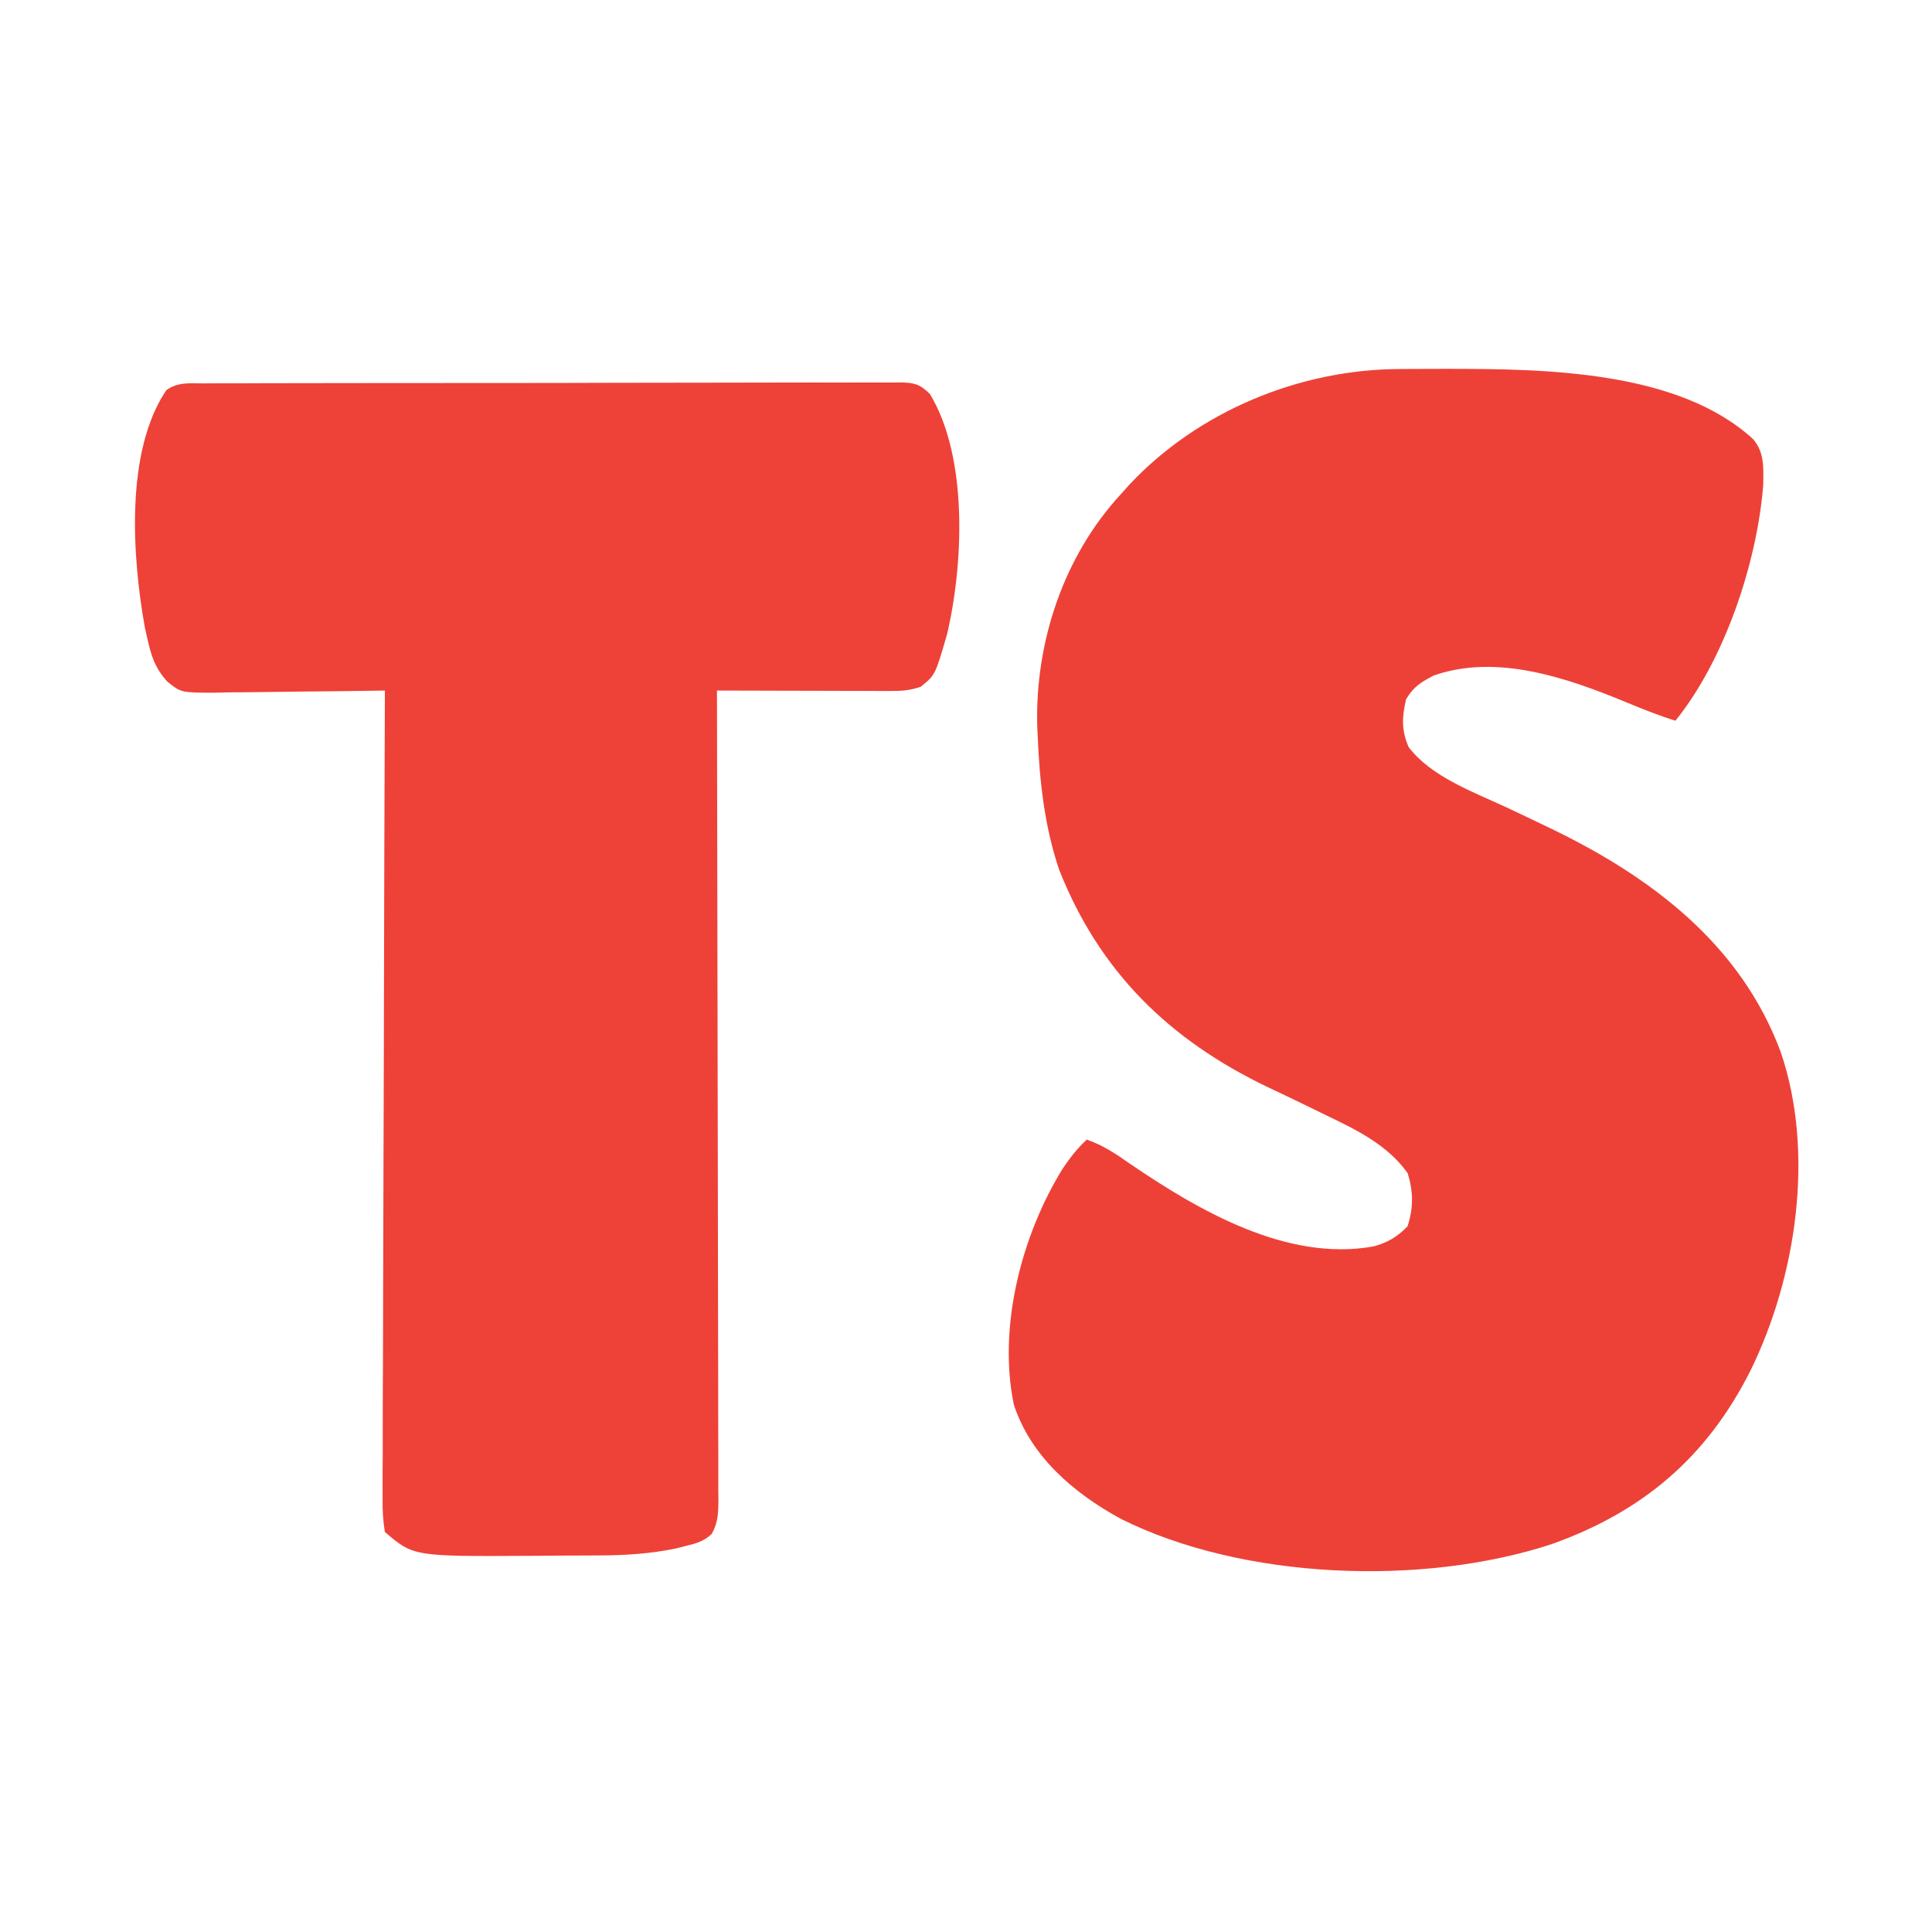
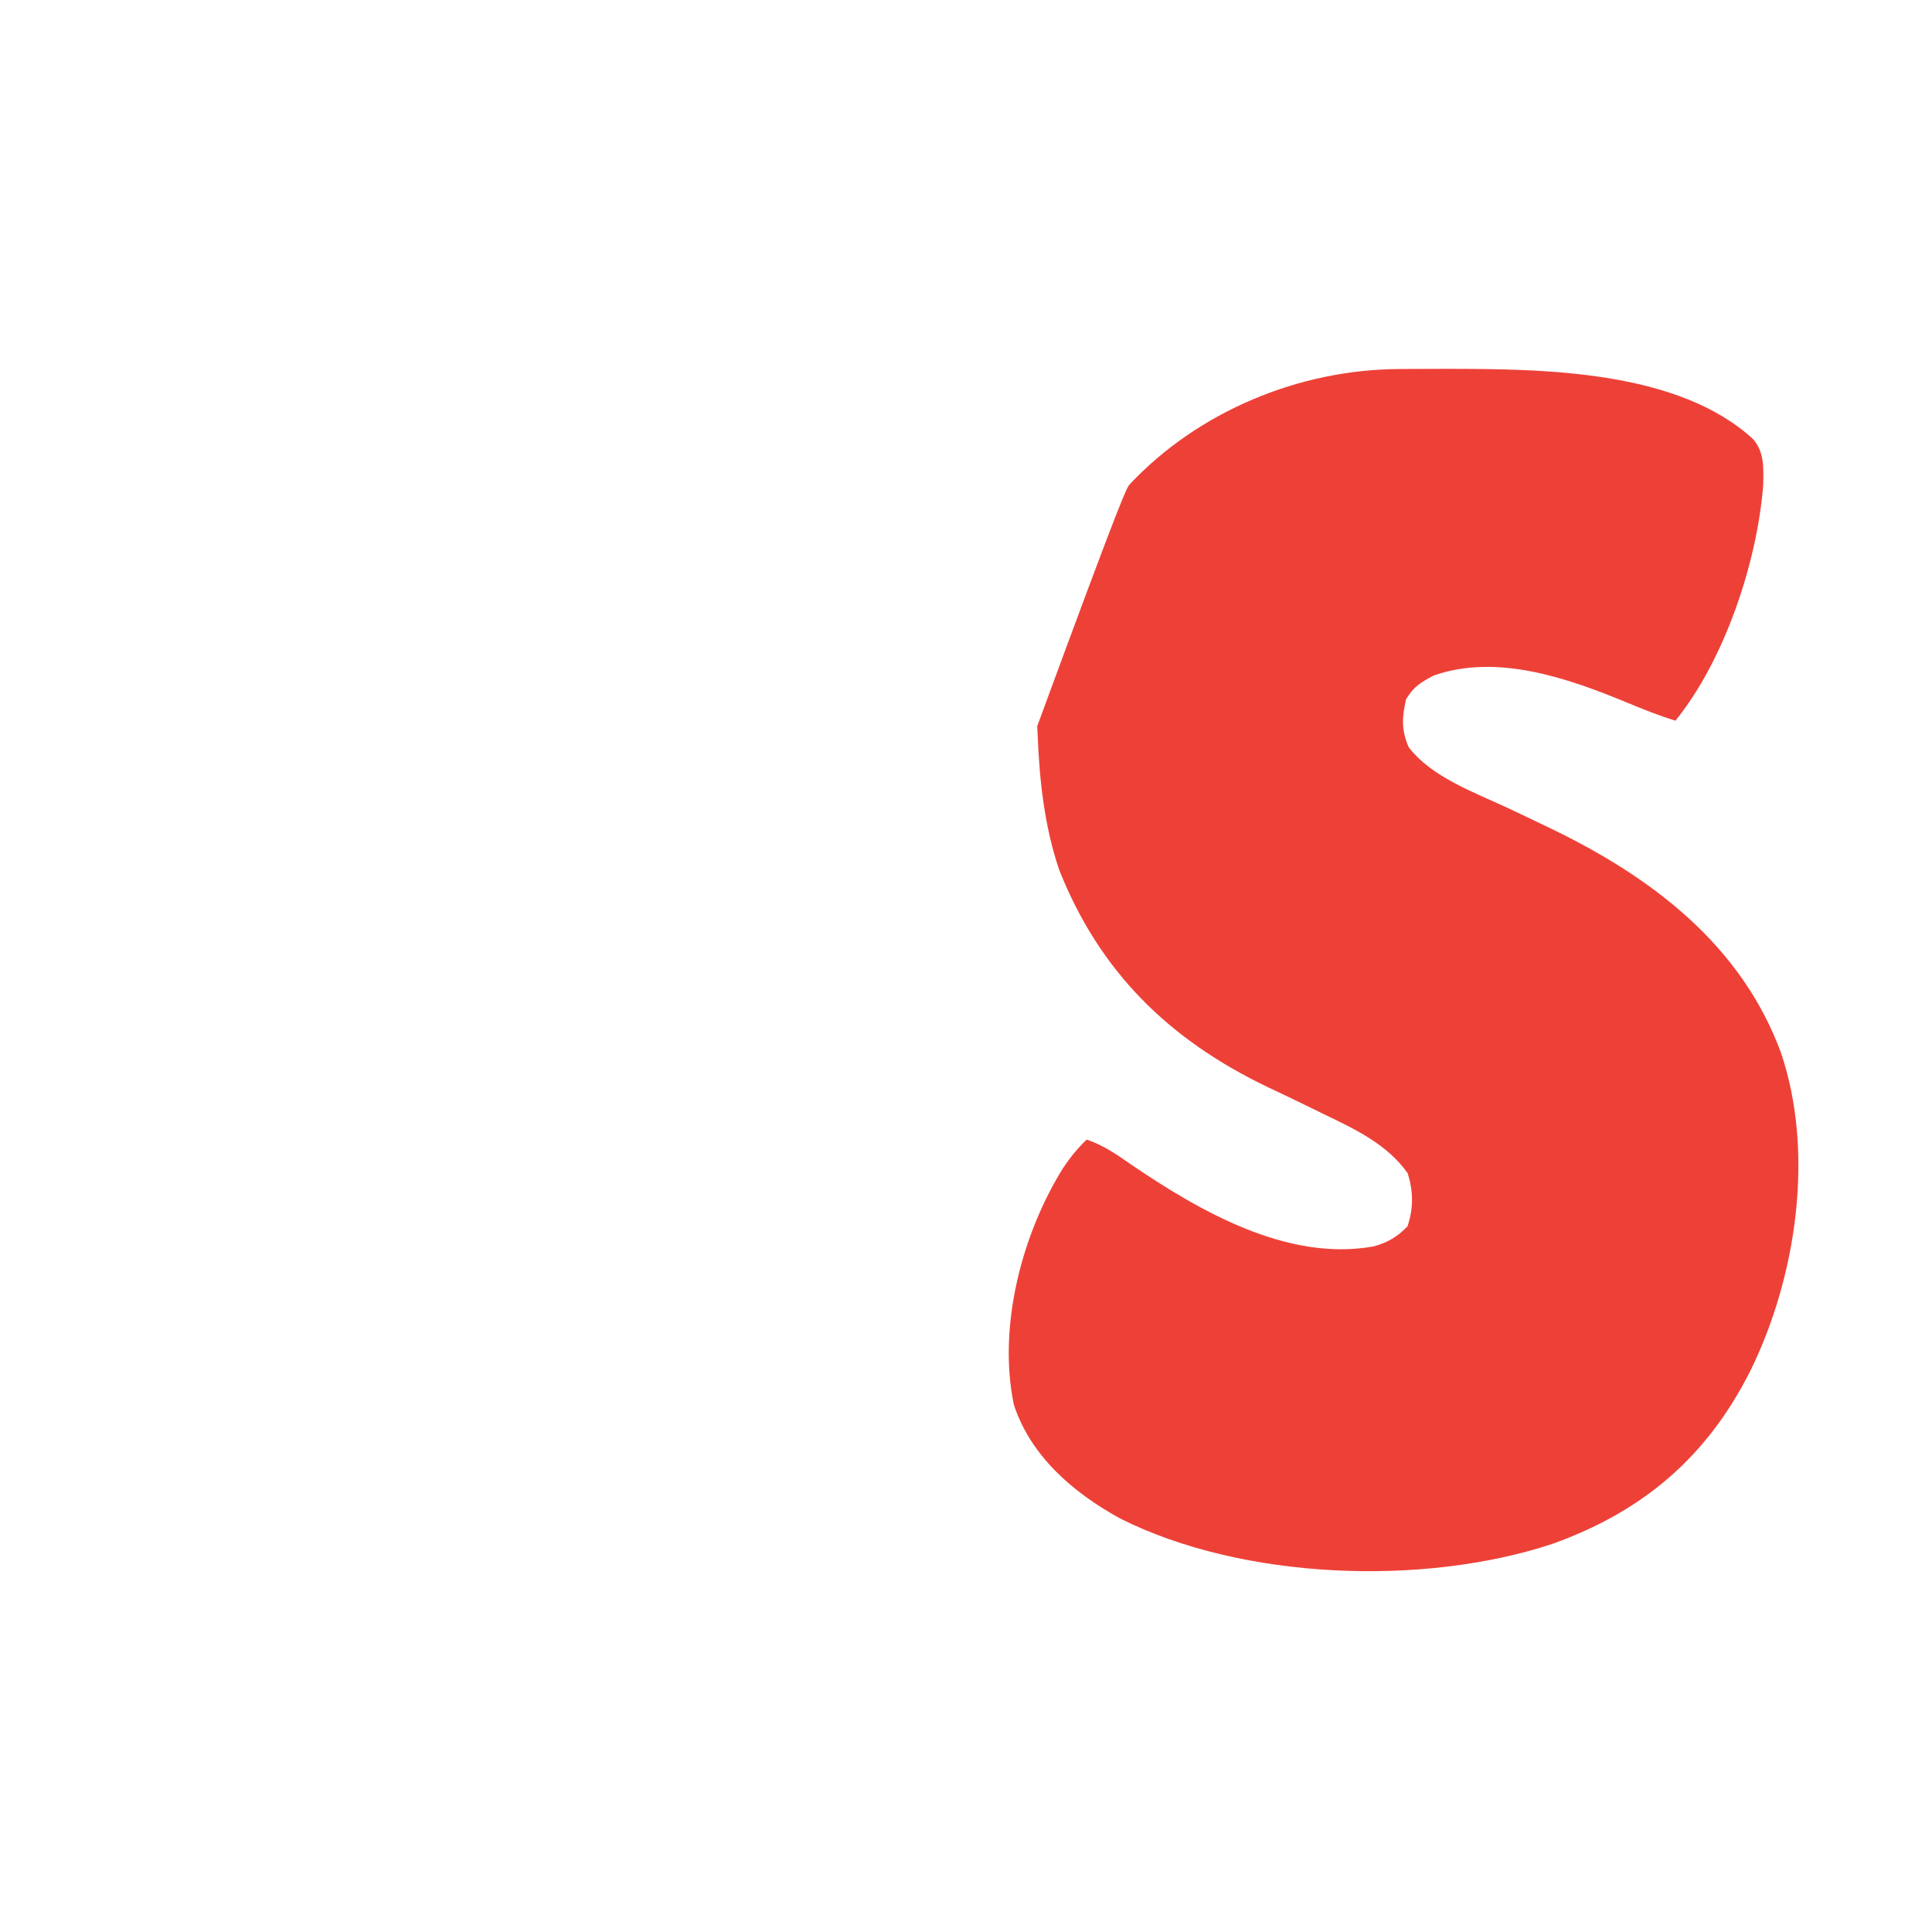
<svg xmlns="http://www.w3.org/2000/svg" version="1.1" width="512" height="512">
-   <path d="M0 0 C0.84 -0.007 1.679 -0.014 2.544 -0.021 C5.26 -0.039 7.976 -0.045 10.691 -0.047 C11.617 -0.048 12.542 -0.048 13.495 -0.049 C38.806 -0.02 74.003 0.413 93.828 18.555 C96.903 22.11 96.588 26.29 96.523 30.746 C94.927 51.226 86.293 77.115 73.254 93.203 C68.818 91.811 64.564 90.118 60.276 88.334 C44.699 81.894 26.026 75.372 9.254 81.203 C5.805 82.989 3.86 84.183 1.879 87.516 C0.785 92.22 0.606 95.721 2.566 100.203 C8.573 108.109 19.929 112.17 28.679 116.257 C31.895 117.762 35.096 119.296 38.297 120.832 C38.914 121.128 39.532 121.425 40.168 121.73 C66.943 134.633 90.628 152.538 101.188 181.07 C110.23 207.635 105.344 240.566 93.164 265.391 C81.617 288.381 64.579 302.806 40.554 311.381 C6.353 322.657 -41.451 320.906 -73.852 304.645 C-86.228 297.853 -97.513 288.244 -102.055 274.504 C-106.378 253.865 -99.987 229.331 -88.996 211.703 C-87.113 208.923 -85.193 206.503 -82.746 204.203 C-78.418 205.697 -74.956 208.028 -71.246 210.641 C-53.082 223.01 -29.656 236.661 -6.746 232.516 C-3.032 231.505 -0.459 230.001 2.254 227.203 C3.879 222.327 3.801 217.99 2.316 213.141 C-2.946 205.646 -11.358 201.559 -19.434 197.703 C-20.402 197.228 -21.37 196.753 -22.368 196.264 C-26.472 194.252 -30.59 192.272 -34.727 190.328 C-60.893 177.802 -79.354 159.75 -90.059 132.703 C-93.927 121.287 -95.272 109.189 -95.746 97.203 C-95.808 95.933 -95.808 95.933 -95.871 94.637 C-96.457 72.404 -88.898 49.636 -73.746 33.203 C-72.947 32.312 -72.148 31.422 -71.324 30.504 C-53.112 11.187 -26.52 0.147 0 0 Z " fill="#ED4138" transform="translate(370.746,97.797)" />
-   <path d="M0 0 C0.808 -0.006 1.617 -0.012 2.449 -0.018 C5.167 -0.035 7.884 -0.03 10.602 -0.026 C12.547 -0.033 14.492 -0.041 16.436 -0.051 C21.725 -0.073 27.014 -0.076 32.304 -0.074 C36.715 -0.074 41.126 -0.083 45.537 -0.091 C55.942 -0.11 66.346 -0.113 76.751 -0.107 C87.494 -0.1 98.237 -0.123 108.98 -0.16 C118.196 -0.191 127.411 -0.202 136.626 -0.198 C142.134 -0.196 147.642 -0.202 153.149 -0.226 C158.328 -0.248 163.506 -0.246 168.684 -0.226 C170.587 -0.223 172.49 -0.228 174.393 -0.242 C176.986 -0.26 179.578 -0.248 182.172 -0.227 C182.928 -0.24 183.685 -0.252 184.465 -0.265 C188.292 -0.2 189.821 0.069 192.587 2.81 C202.752 19.621 201.477 47.877 197.149 66.394 C194.01 77.269 194.01 77.269 190.149 80.394 C187.17 81.387 185.234 81.516 182.127 81.508 C181.106 81.508 180.085 81.508 179.034 81.508 C177.934 81.503 176.834 81.497 175.7 81.492 C174.572 81.491 173.445 81.489 172.283 81.488 C168.676 81.482 165.069 81.47 161.462 81.457 C159.018 81.452 156.575 81.447 154.132 81.443 C148.138 81.432 142.143 81.415 136.149 81.394 C136.152 82.53 136.155 83.665 136.158 84.835 C136.224 112.434 136.274 140.033 136.305 167.632 C136.32 180.978 136.341 194.325 136.376 207.671 C136.405 219.301 136.425 230.932 136.432 242.562 C136.435 248.722 136.445 254.883 136.466 261.043 C136.487 266.838 136.493 272.632 136.489 278.427 C136.489 280.557 136.495 282.688 136.507 284.818 C136.522 287.72 136.518 290.621 136.51 293.523 C136.519 294.372 136.528 295.22 136.537 296.094 C136.511 299.445 136.412 301.916 134.78 304.886 C132.614 306.89 130.757 307.391 127.899 308.082 C126.987 308.313 126.074 308.543 125.134 308.781 C118.367 310.172 111.848 310.566 104.966 310.598 C103.506 310.606 103.506 310.606 102.017 310.615 C99.96 310.624 97.903 310.631 95.847 310.635 C92.753 310.644 89.659 310.675 86.565 310.707 C55.758 310.874 55.758 310.874 48.149 304.394 C47.651 301.273 47.495 298.693 47.548 295.568 C47.544 294.655 47.539 293.741 47.535 292.8 C47.527 289.728 47.554 286.656 47.582 283.583 C47.583 281.386 47.582 279.188 47.579 276.991 C47.578 271.014 47.607 265.037 47.642 259.06 C47.674 252.818 47.677 246.576 47.682 240.334 C47.696 229.853 47.728 219.373 47.772 208.892 C47.818 198.097 47.853 187.301 47.875 176.505 C47.876 175.84 47.877 175.175 47.879 174.489 C47.885 171.152 47.891 167.814 47.898 164.476 C47.95 136.782 48.038 109.088 48.149 81.394 C47.486 81.406 46.823 81.417 46.14 81.428 C39.229 81.539 32.319 81.614 25.408 81.669 C22.829 81.694 20.251 81.728 17.673 81.772 C13.965 81.832 10.257 81.861 6.548 81.883 C5.398 81.908 4.247 81.934 3.062 81.961 C-5.877 81.964 -5.877 81.964 -9.552 78.987 C-12.853 75.264 -13.786 72.189 -14.851 67.394 C-15.056 66.477 -15.261 65.559 -15.472 64.613 C-18.786 46.143 -20.768 18.112 -9.773 1.795 C-6.77 -0.393 -3.577 -0.025 0 0 Z " fill="#EE4138" transform="translate(53.851,101.606)" />
+   <path d="M0 0 C0.84 -0.007 1.679 -0.014 2.544 -0.021 C5.26 -0.039 7.976 -0.045 10.691 -0.047 C11.617 -0.048 12.542 -0.048 13.495 -0.049 C38.806 -0.02 74.003 0.413 93.828 18.555 C96.903 22.11 96.588 26.29 96.523 30.746 C94.927 51.226 86.293 77.115 73.254 93.203 C68.818 91.811 64.564 90.118 60.276 88.334 C44.699 81.894 26.026 75.372 9.254 81.203 C5.805 82.989 3.86 84.183 1.879 87.516 C0.785 92.22 0.606 95.721 2.566 100.203 C8.573 108.109 19.929 112.17 28.679 116.257 C31.895 117.762 35.096 119.296 38.297 120.832 C38.914 121.128 39.532 121.425 40.168 121.73 C66.943 134.633 90.628 152.538 101.188 181.07 C110.23 207.635 105.344 240.566 93.164 265.391 C81.617 288.381 64.579 302.806 40.554 311.381 C6.353 322.657 -41.451 320.906 -73.852 304.645 C-86.228 297.853 -97.513 288.244 -102.055 274.504 C-106.378 253.865 -99.987 229.331 -88.996 211.703 C-87.113 208.923 -85.193 206.503 -82.746 204.203 C-78.418 205.697 -74.956 208.028 -71.246 210.641 C-53.082 223.01 -29.656 236.661 -6.746 232.516 C-3.032 231.505 -0.459 230.001 2.254 227.203 C3.879 222.327 3.801 217.99 2.316 213.141 C-2.946 205.646 -11.358 201.559 -19.434 197.703 C-20.402 197.228 -21.37 196.753 -22.368 196.264 C-26.472 194.252 -30.59 192.272 -34.727 190.328 C-60.893 177.802 -79.354 159.75 -90.059 132.703 C-93.927 121.287 -95.272 109.189 -95.746 97.203 C-95.808 95.933 -95.808 95.933 -95.871 94.637 C-72.947 32.312 -72.148 31.422 -71.324 30.504 C-53.112 11.187 -26.52 0.147 0 0 Z " fill="#ED4138" transform="translate(370.746,97.797)" />
</svg>